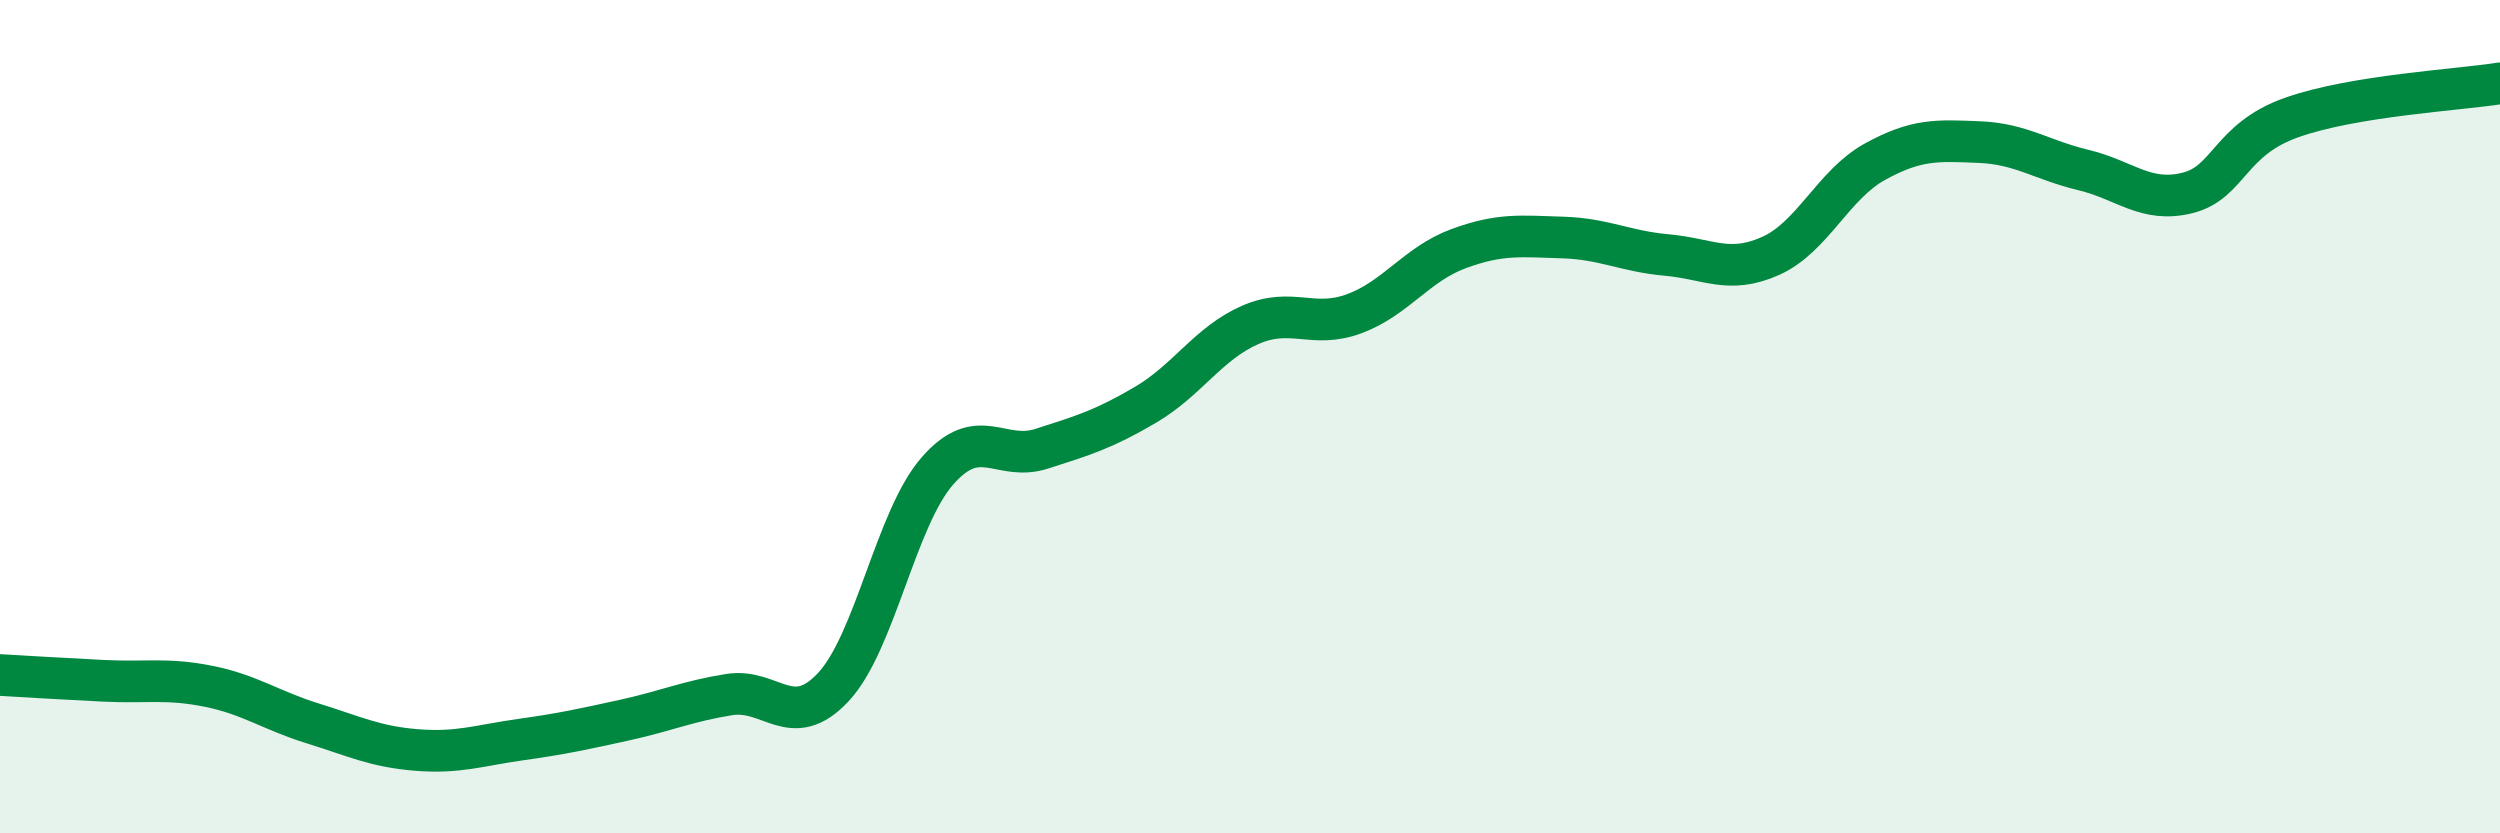
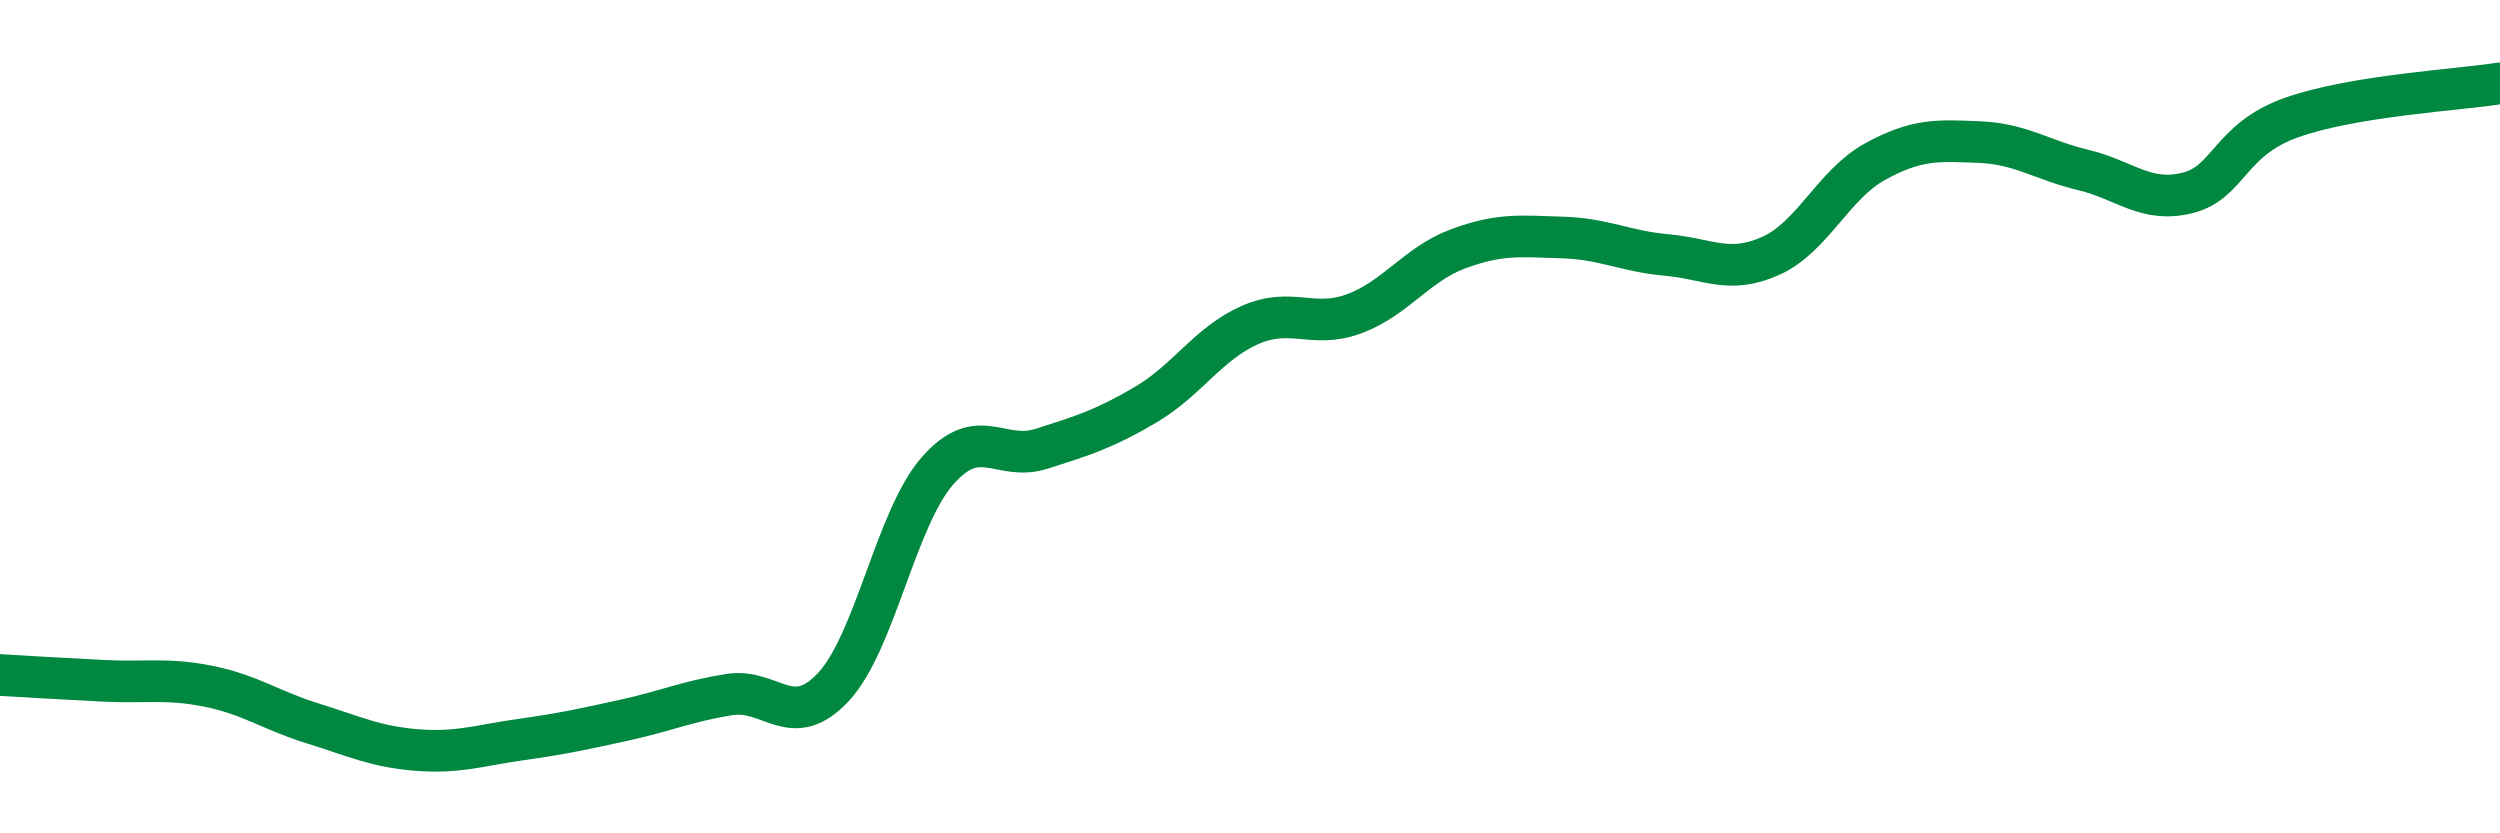
<svg xmlns="http://www.w3.org/2000/svg" width="60" height="20" viewBox="0 0 60 20">
-   <path d="M 0,16.2 C 0.5,16.23 1.5,16.29 2.5,16.34 C 3.5,16.39 4,16.27 5,16.47 C 6,16.67 6.5,17.05 7.5,17.36 C 8.5,17.67 9,17.92 10,18 C 11,18.08 11.5,17.89 12.5,17.75 C 13.5,17.61 14,17.5 15,17.28 C 16,17.06 16.5,16.83 17.5,16.67 C 18.5,16.51 19,17.56 20,16.49 C 21,15.42 21.5,12.44 22.5,11.3 C 23.5,10.16 24,11.09 25,10.77 C 26,10.45 26.5,10.3 27.5,9.71 C 28.5,9.12 29,8.24 30,7.8 C 31,7.36 31.5,7.9 32.5,7.53 C 33.5,7.16 34,6.34 35,5.97 C 36,5.6 36.5,5.67 37.5,5.7 C 38.5,5.73 39,6.03 40,6.12 C 41,6.21 41.5,6.59 42.5,6.14 C 43.5,5.69 44,4.43 45,3.88 C 46,3.33 46.5,3.37 47.5,3.41 C 48.5,3.45 49,3.84 50,4.08 C 51,4.32 51.5,4.88 52.5,4.63 C 53.5,4.38 53.5,3.35 55,2.82 C 56.5,2.29 59,2.16 60,2L60 20L0 20Z" fill="#008740" opacity="0.1" stroke-linecap="round" stroke-linejoin="round" />
  <path d="M 0,16.2 C 0.5,16.23 1.5,16.29 2.5,16.34 C 3.5,16.39 4,16.27 5,16.47 C 6,16.67 6.5,17.05 7.5,17.36 C 8.5,17.67 9,17.92 10,18 C 11,18.08 11.5,17.89 12.5,17.75 C 13.5,17.61 14,17.5 15,17.28 C 16,17.06 16.5,16.83 17.5,16.67 C 18.5,16.51 19,17.56 20,16.49 C 21,15.42 21.5,12.44 22.5,11.3 C 23.5,10.16 24,11.09 25,10.77 C 26,10.45 26.5,10.3 27.5,9.71 C 28.5,9.12 29,8.24 30,7.8 C 31,7.36 31.5,7.9 32.5,7.53 C 33.5,7.16 34,6.34 35,5.97 C 36,5.6 36.5,5.67 37.5,5.7 C 38.5,5.73 39,6.03 40,6.12 C 41,6.21 41.5,6.59 42.5,6.14 C 43.5,5.69 44,4.43 45,3.88 C 46,3.33 46.5,3.37 47.5,3.41 C 48.5,3.45 49,3.84 50,4.08 C 51,4.32 51.5,4.88 52.5,4.63 C 53.5,4.38 53.5,3.35 55,2.82 C 56.5,2.29 59,2.16 60,2" stroke="#008740" stroke-width="1" fill="none" stroke-linecap="round" stroke-linejoin="round" />
</svg>